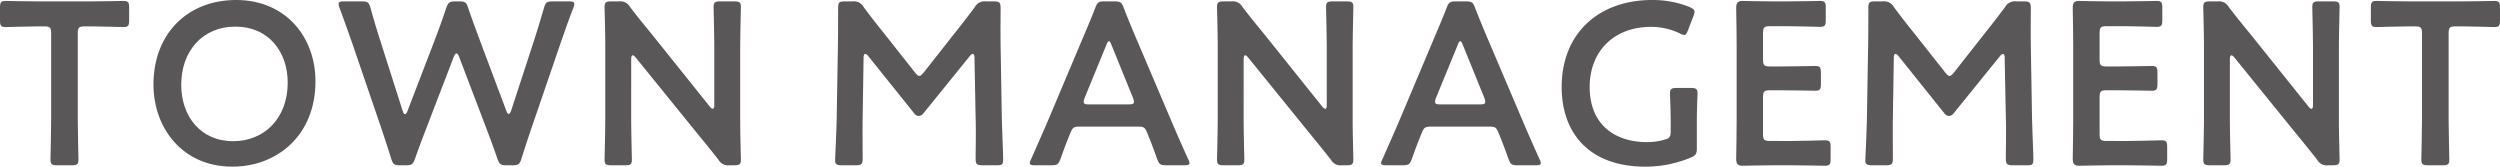
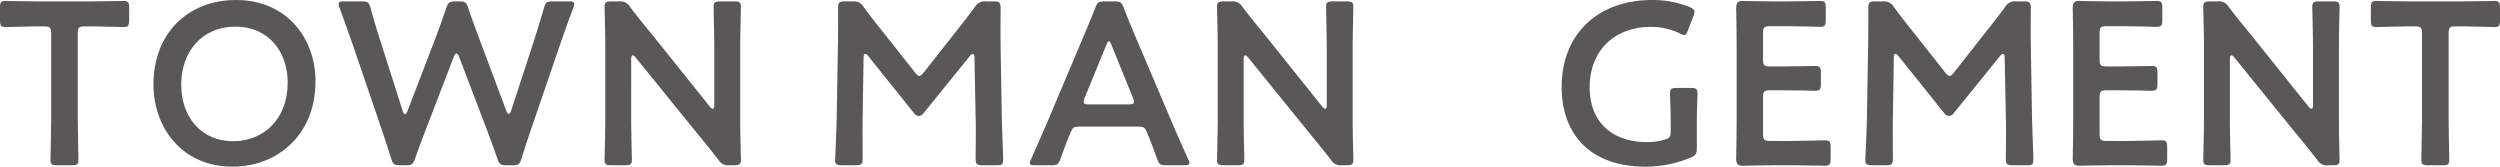
<svg xmlns="http://www.w3.org/2000/svg" width="324.026" height="21.6" viewBox="0 0 324.026 21.6">
  <g id="text-townmanagement" transform="translate(-263.211 -4822.828)">
    <g id="グループ_1248" data-name="グループ 1248">
      <path id="パス_3695" data-name="パス 3695" d="M273.291,4838.248c0,1.739.09,5.04.09,5.25,0,.63-.18.75-.87.75h-1.89c-.69,0-.87-.12-.87-.75,0-.21.09-3.511.09-5.25v-11.1c0-.75-.15-.9-.9-.9h-.93c-1.26,0-3.84.09-4.05.09-.63,0-.75-.18-.75-.869v-1.651c0-.689.12-.87.75-.87.21,0,2.94.061,4.35.061h6.54c1.41,0,4.139-.061,4.349-.061.63,0,.75.181.75.87v1.651c0,.689-.12.869-.75.869-.21,0-2.789-.09-4.05-.09h-.96c-.75,0-.9.151-.9.9Z" fill="#595757" />
      <path id="パス_3696" data-name="パス 3696" d="M304.1,4833.359c0,7.049-5.01,11.069-10.77,11.069-6.51,0-10.229-5.04-10.229-10.65,0-6.629,4.469-10.95,10.709-10.95C300.35,4822.828,304.1,4827.748,304.1,4833.359Zm-17.4.449c0,4.05,2.46,7.32,6.75,7.32,3.9,0,7.05-2.851,7.05-7.59,0-4.019-2.49-7.26-6.78-7.26S286.7,4829.488,286.7,4833.808Z" fill="#595757" />
      <path id="パス_3697" data-name="パス 3697" d="M318.56,4839.208c-.541,1.41-1.02,2.64-1.56,4.2-.271.721-.42.841-1.2.841h-.72c-.78,0-.93-.12-1.17-.87-.48-1.56-.9-2.79-1.38-4.23l-3.63-10.62c-.509-1.44-.99-2.82-1.679-4.679a1.331,1.331,0,0,1-.12-.51c0-.271.21-.33.689-.33H310.1c.779,0,.929.12,1.139.869.48,1.74.87,3,1.321,4.41l2.849,8.94c.09.27.18.39.3.39.09,0,.21-.12.3-.36l3.389-8.819c.571-1.5,1.051-2.79,1.651-4.59.269-.72.42-.84,1.2-.84h.479c.781,0,.93.12,1.17.869.6,1.771,1.111,3.091,1.651,4.561l3.3,8.789c.089.24.179.36.3.36.09,0,.21-.12.3-.39l2.91-8.91c.451-1.41.84-2.67,1.35-4.41.21-.749.36-.869,1.141-.869h2.1c.48,0,.69.059.69.33a1.351,1.351,0,0,1-.12.51c-.72,1.859-1.169,3.21-1.68,4.649l-3.659,10.68c-.481,1.41-.9,2.67-1.38,4.2-.24.75-.391.87-1.171.87h-.749c-.78,0-.931-.12-1.2-.841-.54-1.589-1.021-2.849-1.531-4.2l-3.45-9.059c-.09-.241-.21-.391-.329-.391s-.21.12-.33.391Z" fill="#595757" />
      <path id="パス_3698" data-name="パス 3698" d="M345.019,4838.248c0,1.739.09,5.04.09,5.25,0,.63-.179.75-.87.75h-1.8c-.689,0-.87-.12-.87-.75,0-.21.091-3.511.091-5.25v-9.54c0-1.68-.091-4.739-.091-4.949,0-.63.181-.75.87-.75h.991a1.435,1.435,0,0,1,1.439.72c.931,1.229,1.891,2.4,2.851,3.569l7.5,9.36q.225.27.36.27c.15,0,.21-.18.21-.48v-7.44c0-1.739-.09-5.039-.09-5.249,0-.63.18-.75.87-.75h1.8c.69,0,.87.12.87.75,0,.21-.09,3.51-.09,5.249v9.54c0,1.649.09,4.74.09,4.95,0,.63-.18.75-.87.75h-.6a1.413,1.413,0,0,1-1.44-.721c-.9-1.139-1.769-2.219-2.76-3.419l-7.979-9.839c-.151-.181-.271-.271-.361-.271-.15,0-.21.18-.21.481Z" fill="#595757" />
      <path id="パス_3699" data-name="パス 3699" d="M375.02,4837.978c-.03,1.049,0,4.679,0,5.37,0,.75-.15.9-.9.9h-1.8c-.66,0-.87-.15-.87-.6,0-.42.18-3.69.21-5.85l.151-8.97c.029-1.5.029-4.319.029-4.92,0-.75.12-.9.87-.9h.99a1.437,1.437,0,0,1,1.44.72c.84,1.139,1.71,2.25,2.58,3.33l4.08,5.159c.24.3.389.45.57.45.149,0,.33-.15.569-.45l3.991-5.069c.87-1.081,1.769-2.25,2.639-3.42a1.44,1.44,0,0,1,1.441-.72H392c.75,0,.9.149.9.9,0,.451-.03,2.79,0,4.92l.151,8.97c.029,1.59.179,5.1.179,5.55,0,.809-.089.9-.839.9h-1.83c-.75,0-.9-.15-.9-.9,0-.87.061-3.72,0-5.34l-.149-7.71c0-.3-.09-.48-.21-.48s-.24.09-.391.27l-6,7.41a.817.817,0,0,1-.631.36.8.8,0,0,1-.6-.36l-5.94-7.41c-.15-.18-.27-.27-.39-.27s-.21.18-.21.48Z" fill="#595757" />
      <path id="パス_3700" data-name="パス 3700" d="M403.249,4839.237c-.78,0-.99.061-1.26.721-.42.989-.81,2.01-1.32,3.449-.27.721-.42.841-1.2.841h-2.1c-.479,0-.689-.06-.689-.3a1.28,1.28,0,0,1,.179-.509c.93-2.1,1.59-3.6,2.22-5.07l4.29-10.17c.54-1.29,1.17-2.729,1.8-4.349.269-.72.42-.84,1.2-.84h1.29c.779,0,.93.12,1.2.84.63,1.62,1.231,3.059,1.771,4.319l4.319,10.14c.66,1.56,1.321,3.06,2.25,5.13a1.286,1.286,0,0,1,.18.509c0,.241-.21.3-.69.3h-2.309c-.78,0-.931-.12-1.2-.841-.51-1.439-.9-2.46-1.321-3.449-.269-.66-.45-.721-1.259-.721Zm.54-3.719a1.347,1.347,0,0,0-.12.51c0,.27.21.33.69.33h5.129c.481,0,.691-.06.691-.33a1.366,1.366,0,0,0-.12-.51l-2.79-6.869c-.121-.3-.21-.481-.331-.481-.089,0-.21.15-.33.481Z" fill="#595757" />
      <path id="パス_3701" data-name="パス 3701" d="M424.4,4838.248c0,1.739.09,5.04.09,5.25,0,.63-.179.75-.87.75h-1.8c-.689,0-.87-.12-.87-.75,0-.21.09-3.511.09-5.25v-9.54c0-1.68-.09-4.739-.09-4.949,0-.63.181-.75.87-.75h.991a1.436,1.436,0,0,1,1.439.72c.931,1.229,1.891,2.4,2.851,3.569l7.5,9.36q.225.27.36.27c.15,0,.21-.18.21-.48v-7.44c0-1.739-.09-5.039-.09-5.249,0-.63.18-.75.87-.75h1.8c.689,0,.87.12.87.75,0,.21-.09,3.51-.09,5.249v9.54c0,1.649.09,4.74.09,4.95,0,.63-.181.75-.87.75h-.6a1.411,1.411,0,0,1-1.439-.721c-.9-1.139-1.77-2.219-2.76-3.419l-7.979-9.839c-.151-.181-.271-.271-.361-.271-.15,0-.21.18-.21.481Z" fill="#595757" />
-       <path id="パス_3702" data-name="パス 3702" d="M448.789,4839.237c-.78,0-.99.061-1.26.721-.42.989-.81,2.01-1.32,3.449-.27.721-.42.841-1.2.841h-2.1c-.479,0-.689-.06-.689-.3a1.28,1.28,0,0,1,.179-.509c.93-2.1,1.59-3.6,2.22-5.07l4.29-10.17c.54-1.29,1.17-2.729,1.8-4.349.269-.72.42-.84,1.2-.84h1.29c.779,0,.93.12,1.2.84.63,1.62,1.231,3.059,1.771,4.319l4.319,10.14c.66,1.56,1.321,3.06,2.25,5.13a1.286,1.286,0,0,1,.18.509c0,.241-.21.3-.69.3h-2.309c-.78,0-.931-.12-1.2-.841-.51-1.439-.9-2.46-1.321-3.449-.269-.66-.45-.721-1.259-.721Zm.54-3.719a1.347,1.347,0,0,0-.12.51c0,.27.21.33.69.33h5.129c.481,0,.691-.06.691-.33a1.366,1.366,0,0,0-.12-.51l-2.79-6.869c-.121-.3-.21-.481-.331-.481-.089,0-.209.15-.33.481Z" fill="#595757" />
      <path id="パス_3703" data-name="パス 3703" d="M483.139,4842.027c0,.75-.15.96-.81,1.231a15.173,15.173,0,0,1-5.85,1.17c-7.32,0-10.86-4.38-10.86-10.319,0-6.96,4.8-11.281,11.731-11.281a12.837,12.837,0,0,1,4.829.9c.45.21.66.36.66.63a1.766,1.766,0,0,1-.151.57l-.689,1.8c-.18.45-.271.63-.48.63a1.306,1.306,0,0,1-.6-.21,8.668,8.668,0,0,0-3.69-.84c-4.919,0-7.98,3.239-7.98,7.8,0,4.829,3.21,7.139,7.44,7.139a7.7,7.7,0,0,0,2.19-.3c.72-.179.87-.359.87-1.109v-1.38c0-1.32-.09-3.27-.09-3.48,0-.63.18-.75.87-.75h1.83c.69,0,.869.12.869.75,0,.21-.089,2.16-.089,3.48Z" fill="#595757" />
      <path id="パス_3704" data-name="パス 3704" d="M495.379,4841.1c1.44,0,4.14-.09,4.349-.09.63,0,.75.18.75.87v1.56c0,.69-.12.87-.75.87-.209,0-2.909-.06-4.349-.06h-2.31c-1.41,0-3.78.06-3.99.06-.66,0-.84-.24-.84-.96.03-1.68.06-3.571.06-5.01v-9.42c0-1.47-.03-3.479-.06-5.01,0-.719.18-.96.84-.96.21,0,2.58.061,3.99.061h1.68c1.44,0,4.14-.061,4.35-.061.629,0,.75.181.75.87v1.621c0,.689-.121.87-.75.87-.21,0-2.91-.09-4.35-.09h-2.13c-.75,0-.9.149-.9.9v3.42c0,.75.15.9.9.9h1.5c1.41,0,4.14-.061,4.35-.061.63,0,.75.18.75.87v1.47c0,.69-.12.87-.75.87-.21,0-2.94-.06-4.35-.06h-1.5c-.75,0-.9.15-.9.9v4.769c0,.75.15.9.9.9Z" fill="#595757" />
      <path id="パス_3705" data-name="パス 3705" d="M508.549,4837.978c-.03,1.049,0,4.679,0,5.37,0,.75-.151.9-.9.9h-1.8c-.661,0-.871-.15-.871-.6,0-.42.18-3.69.21-5.85l.151-8.97c.029-1.5.029-4.319.029-4.92,0-.75.12-.9.87-.9h.99a1.437,1.437,0,0,1,1.44.72c.841,1.139,1.71,2.25,2.58,3.33l4.08,5.159c.24.3.39.45.57.45.15,0,.33-.15.57-.45l3.99-5.069c.87-1.081,1.769-2.25,2.64-3.42a1.437,1.437,0,0,1,1.44-.72h.989c.75,0,.9.149.9.9,0,.451-.031,2.79,0,4.92l.15,8.97c.029,1.59.18,5.1.18,5.55,0,.809-.09.9-.84.9h-1.83c-.75,0-.9-.15-.9-.9,0-.87.061-3.72,0-5.34l-.149-7.71c0-.3-.09-.48-.21-.48s-.24.09-.391.27l-6,7.41a.815.815,0,0,1-.629.36.8.8,0,0,1-.6-.36l-5.939-7.41c-.151-.18-.271-.27-.391-.27s-.21.18-.21.48Z" fill="#595757" />
      <path id="パス_3706" data-name="パス 3706" d="M539,4841.1c1.44,0,4.14-.09,4.35-.09.629,0,.75.18.75.87v1.56c0,.69-.121.87-.75.87-.21,0-2.91-.06-4.35-.06h-2.31c-1.41,0-3.78.06-3.99.06-.66,0-.84-.24-.84-.96.031-1.68.06-3.571.06-5.01v-9.42c0-1.47-.029-3.479-.06-5.01,0-.719.18-.96.84-.96.21,0,2.58.061,3.99.061h1.68c1.441,0,4.14-.061,4.35-.061.63,0,.75.181.75.87v1.621c0,.689-.12.87-.75.87-.21,0-2.909-.09-4.35-.09h-2.13c-.75,0-.9.149-.9.9v3.42c0,.75.15.9.9.9h1.5c1.41,0,4.14-.061,4.35-.061.63,0,.75.18.75.87v1.47c0,.69-.12.87-.75.87-.21,0-2.94-.06-4.35-.06h-1.5c-.75,0-.9.15-.9.9v4.769c0,.75.15.9.9.9Z" fill="#595757" />
      <path id="パス_3707" data-name="パス 3707" d="M552.227,4838.248c0,1.739.09,5.04.09,5.25,0,.63-.179.75-.87.75h-1.8c-.689,0-.87-.12-.87-.75,0-.21.09-3.511.09-5.25v-9.54c0-1.68-.09-4.739-.09-4.949,0-.63.181-.75.87-.75h.991a1.435,1.435,0,0,1,1.439.72c.931,1.229,1.891,2.4,2.851,3.569l7.5,9.36q.225.27.36.27c.15,0,.21-.18.21-.48v-7.44c0-1.739-.09-5.039-.09-5.249,0-.63.18-.75.87-.75h1.8c.69,0,.87.12.87.75,0,.21-.09,3.51-.09,5.249v9.54c0,1.649.09,4.74.09,4.95,0,.63-.18.75-.87.75h-.6a1.413,1.413,0,0,1-1.44-.721c-.9-1.139-1.769-2.219-2.76-3.419l-7.979-9.839c-.151-.181-.271-.271-.361-.271-.15,0-.21.18-.21.481Z" fill="#595757" />
      <path id="パス_3708" data-name="パス 3708" d="M580.578,4838.248c0,1.739.09,5.04.09,5.25,0,.63-.18.75-.87.75h-1.89c-.69,0-.87-.12-.87-.75,0-.21.09-3.511.09-5.25v-11.1c0-.75-.15-.9-.9-.9h-.93c-1.26,0-3.84.09-4.05.09-.63,0-.75-.18-.75-.869v-1.651c0-.689.12-.87.75-.87.21,0,2.94.061,4.35.061h6.54c1.41,0,4.139-.061,4.349-.061.63,0,.75.181.75.87v1.651c0,.689-.12.869-.75.869-.21,0-2.789-.09-4.05-.09h-.96c-.75,0-.9.151-.9.9Z" fill="#595757" />
    </g>
  </g>
</svg>